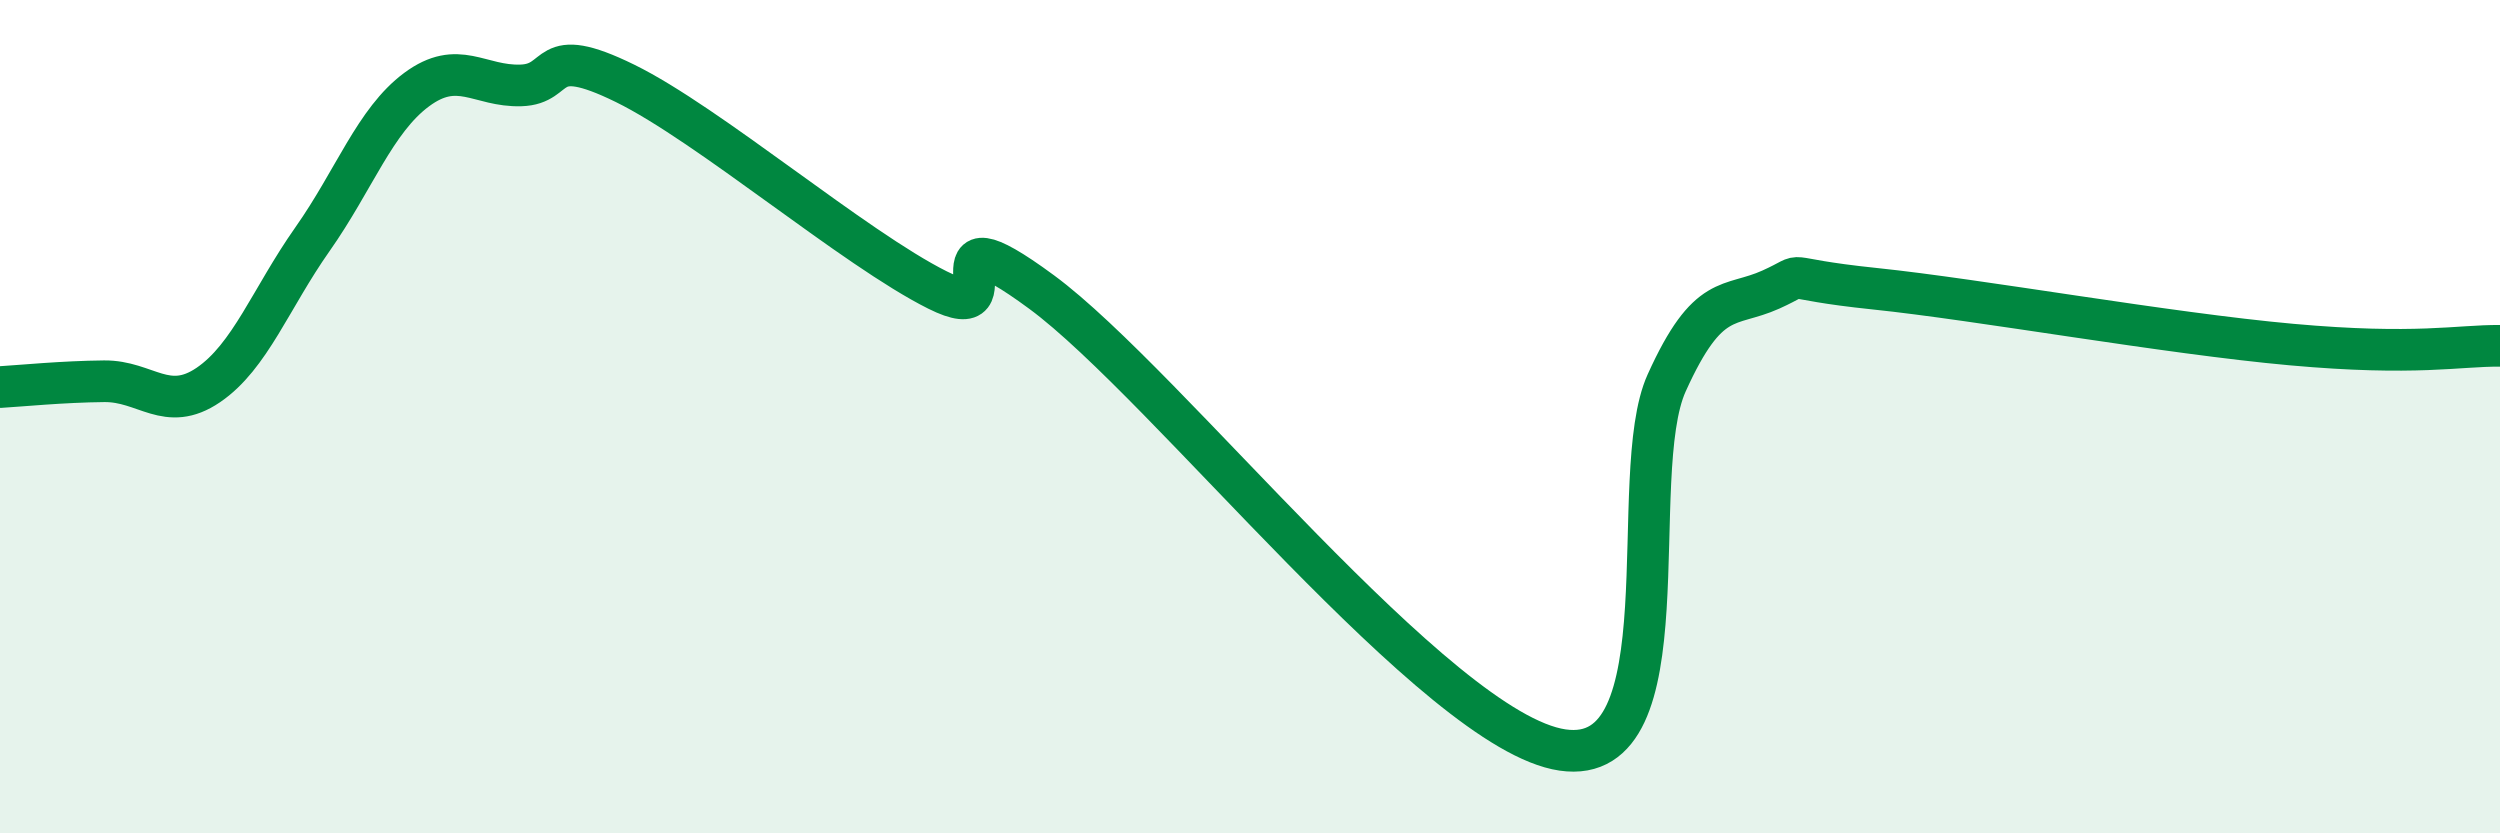
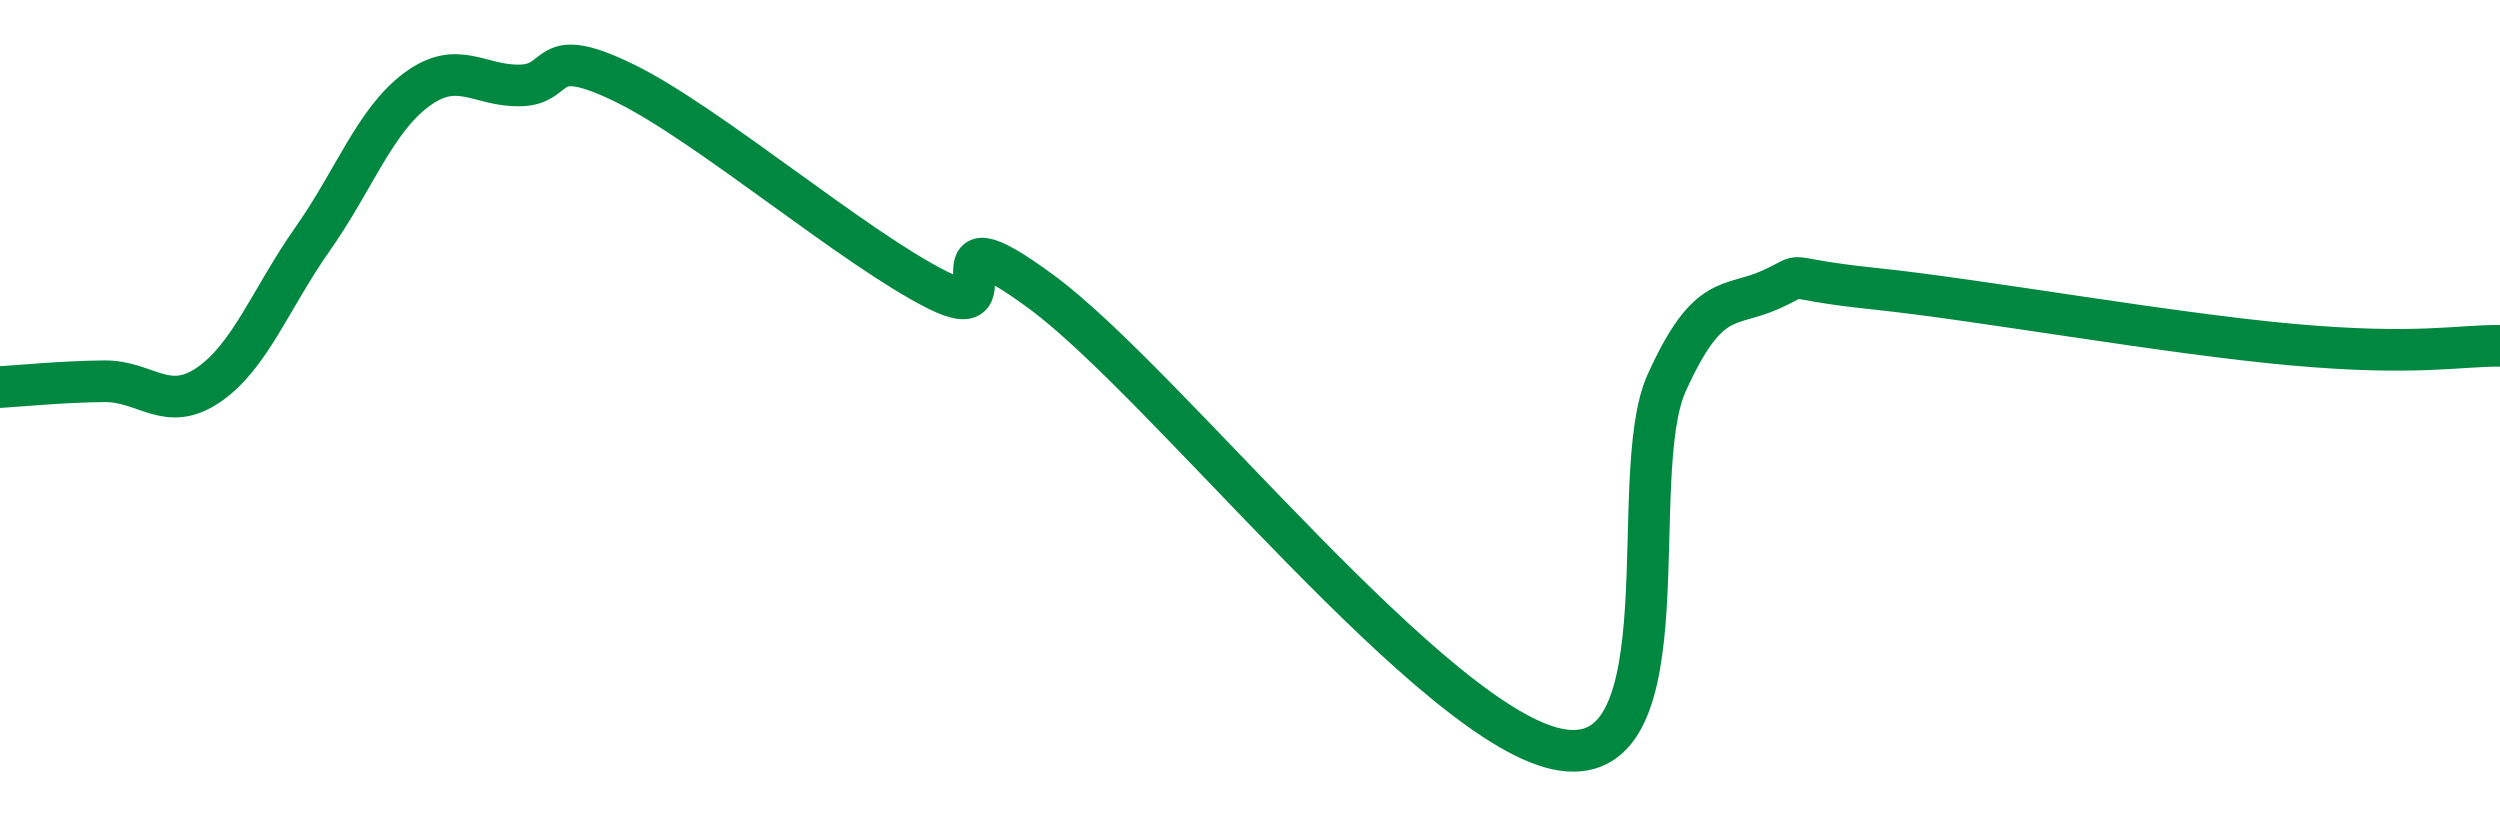
<svg xmlns="http://www.w3.org/2000/svg" width="60" height="20" viewBox="0 0 60 20">
-   <path d="M 0,9.29 C 0.5,9.26 1.5,9.16 2.5,9.15 C 3.5,9.14 4,9.92 5,9.24 C 6,8.56 6.5,7.16 7.5,5.74 C 8.5,4.32 9,2.89 10,2.15 C 11,1.41 11.5,2.08 12.5,2.05 C 13.5,2.02 13,1.02 15,2 C 17,2.98 20.5,5.96 22.5,6.96 C 24.5,7.96 22,4.8 25,7.01 C 28,9.22 34.5,17.56 37.5,18 C 40.5,18.44 39,11.4 40,9.19 C 41,6.98 41.5,7.4 42.5,6.95 C 43.5,6.5 42.5,6.67 45,6.93 C 47.5,7.19 52,8 55,8.27 C 58,8.54 59,8.29 60,8.3L60 20L0 20Z" fill="#008740" opacity="0.1" stroke-linecap="round" stroke-linejoin="round" />
  <path d="M 0,9.29 C 0.5,9.26 1.5,9.16 2.5,9.15 C 3.5,9.14 4,9.92 5,9.24 C 6,8.56 6.5,7.16 7.5,5.74 C 8.5,4.32 9,2.89 10,2.15 C 11,1.41 11.5,2.08 12.5,2.05 C 13.5,2.02 13,1.02 15,2 C 17,2.98 20.5,5.96 22.5,6.96 C 24.5,7.96 22,4.8 25,7.01 C 28,9.22 34.5,17.56 37.5,18 C 40.5,18.44 39,11.4 40,9.19 C 41,6.98 41.5,7.4 42.5,6.95 C 43.5,6.5 42.5,6.67 45,6.93 C 47.5,7.19 52,8 55,8.27 C 58,8.54 59,8.29 60,8.3" stroke="#008740" stroke-width="1" fill="none" stroke-linecap="round" stroke-linejoin="round" />
</svg>